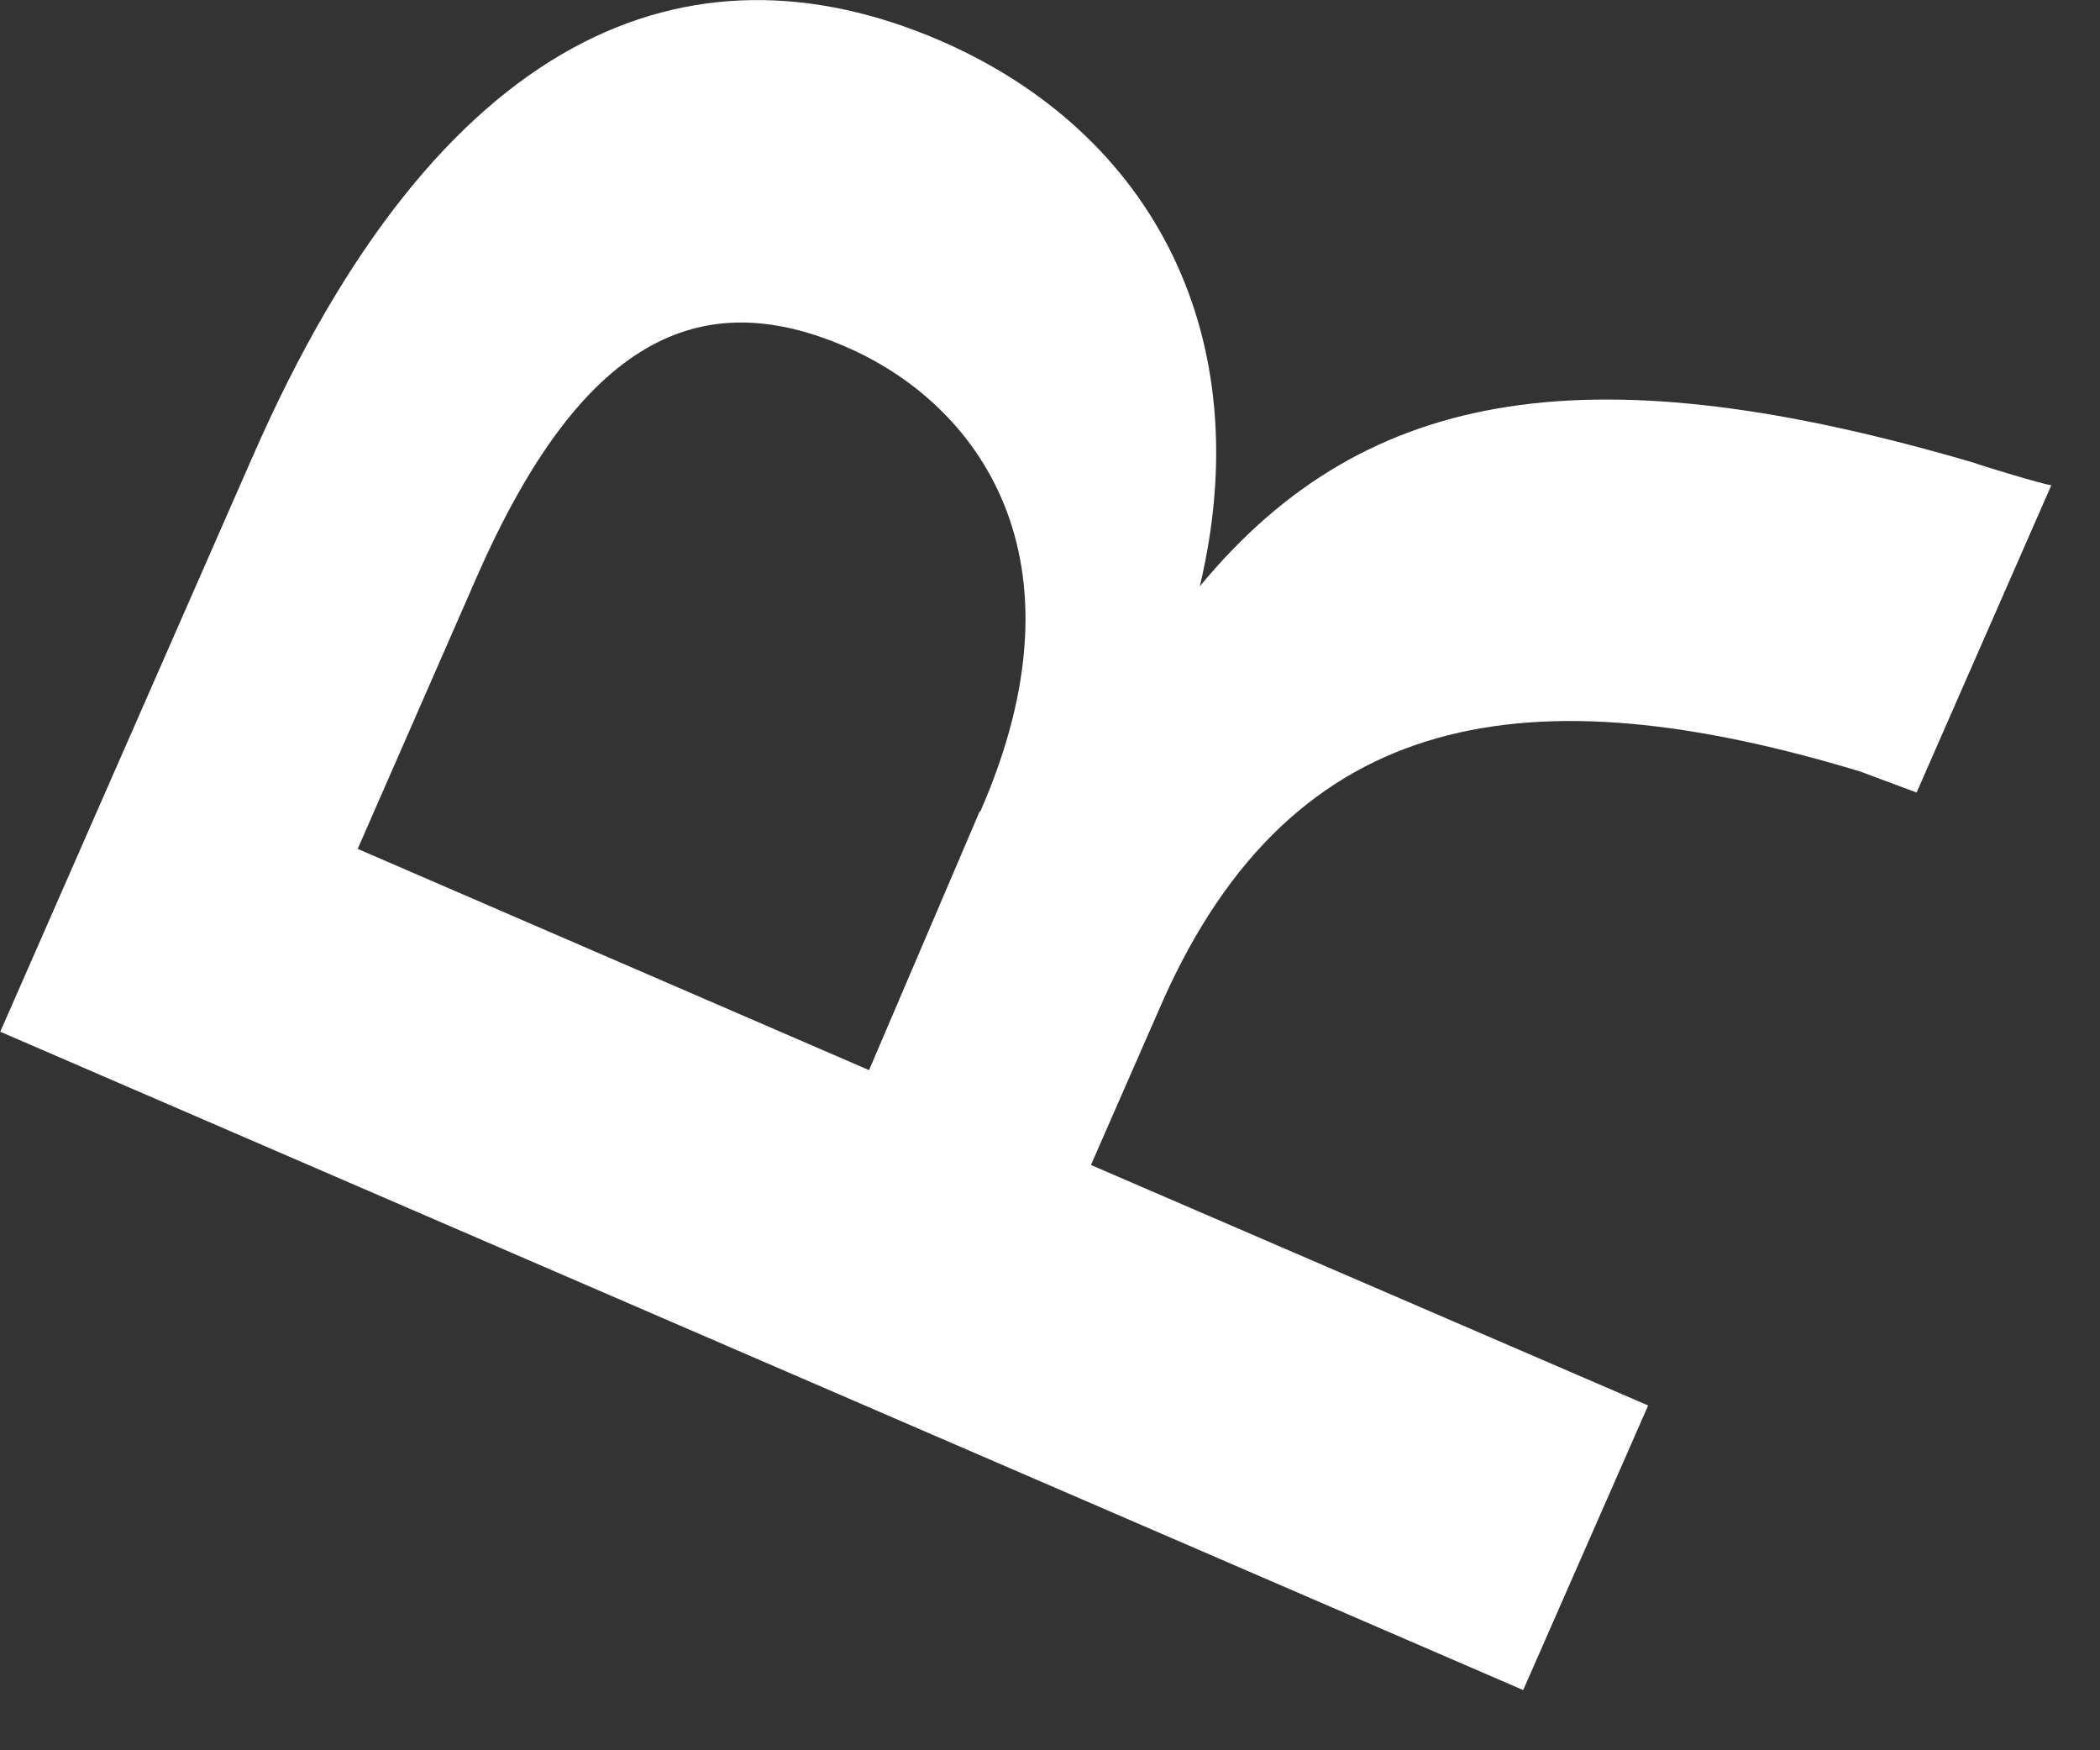
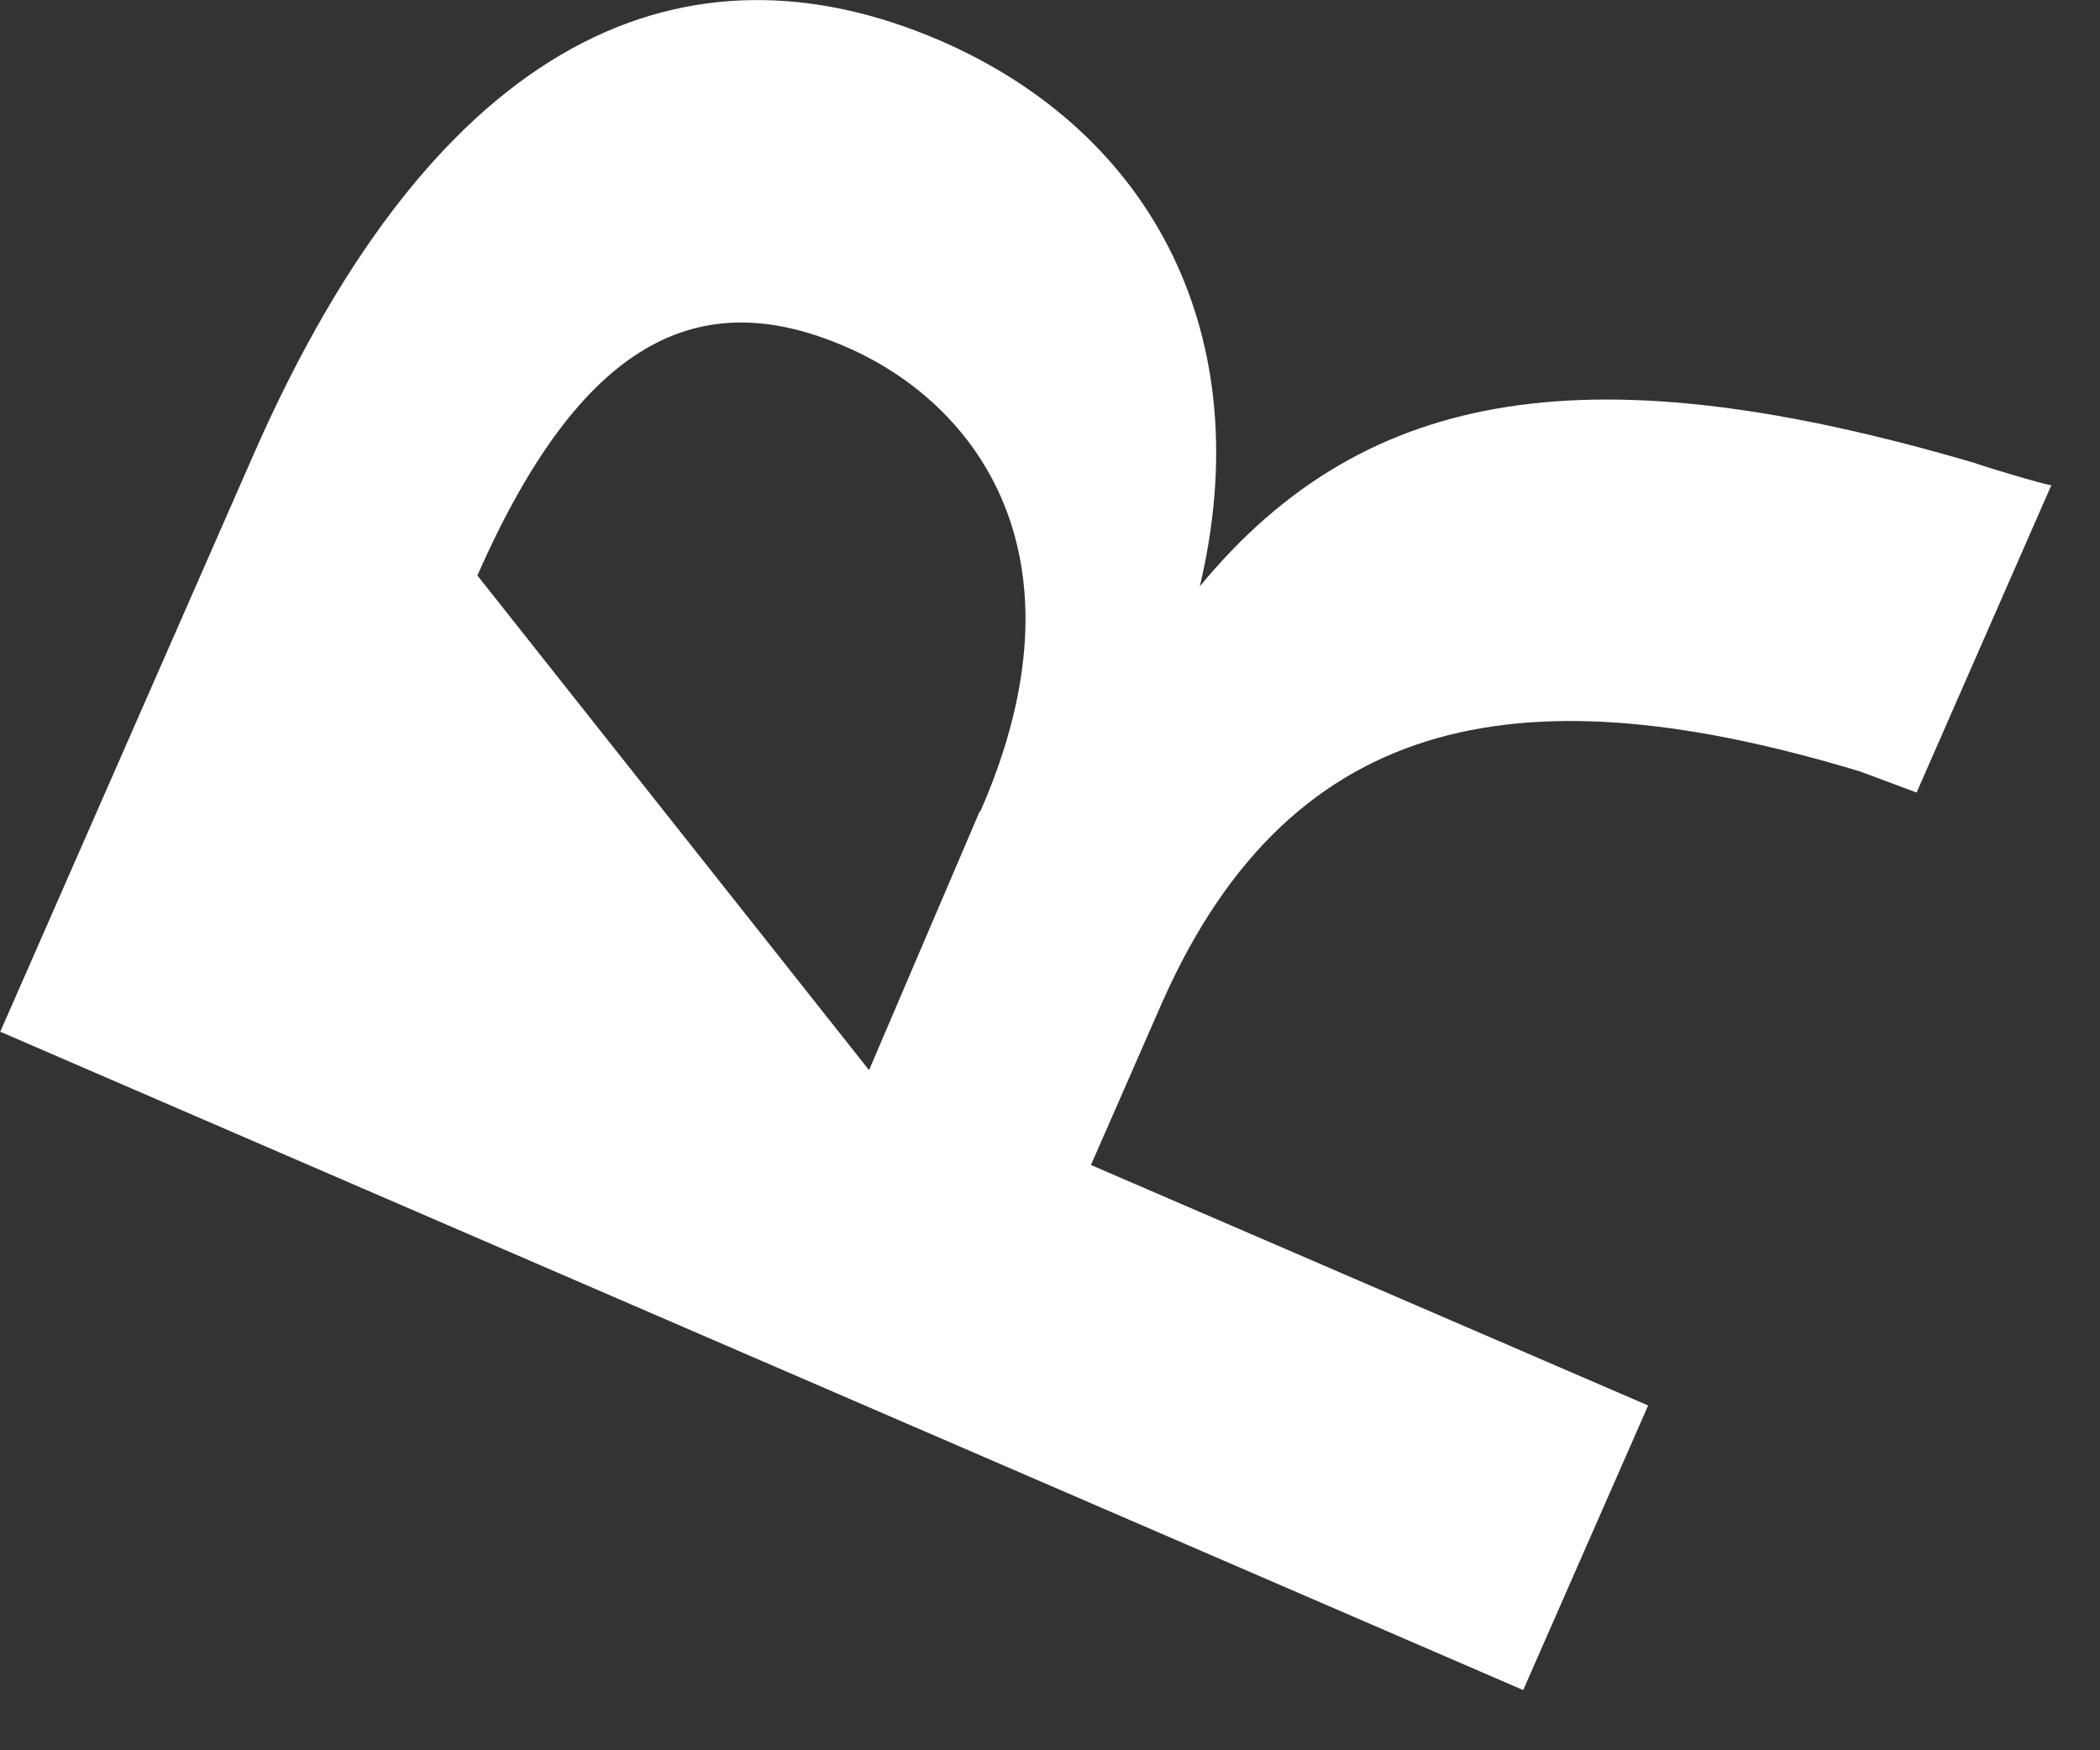
<svg xmlns="http://www.w3.org/2000/svg" fill="none" height="100%" overflow="visible" preserveAspectRatio="none" style="display: block;" viewBox="0 0 6 5" width="100%">
  <rect x="0" y="0" width="6" height="5" fill="#333333" stroke="none" />
-   <path d="M2.801 2.318C3.121 1.588 2.79 1.151 2.415 0.99C1.996 0.809 1.66 0.972 1.364 1.644L1.022 2.425L2.483 3.057L2.799 2.318H2.801ZM0 2.949L0.722 1.304C1.254 0.088 1.969 -0.192 2.684 0.115C3.299 0.381 3.597 0.966 3.428 1.675C3.908 1.093 4.562 1.006 5.64 1.322C5.66 1.33 5.845 1.386 5.861 1.386L5.476 2.264L5.315 2.204C4.373 1.919 3.698 2.016 3.322 2.86L3.117 3.328L4.709 4.015L4.352 4.828L0 2.947V2.949Z" fill="white" id="Vector" />
+   <path d="M2.801 2.318C3.121 1.588 2.79 1.151 2.415 0.99C1.996 0.809 1.66 0.972 1.364 1.644L2.483 3.057L2.799 2.318H2.801ZM0 2.949L0.722 1.304C1.254 0.088 1.969 -0.192 2.684 0.115C3.299 0.381 3.597 0.966 3.428 1.675C3.908 1.093 4.562 1.006 5.64 1.322C5.66 1.33 5.845 1.386 5.861 1.386L5.476 2.264L5.315 2.204C4.373 1.919 3.698 2.016 3.322 2.86L3.117 3.328L4.709 4.015L4.352 4.828L0 2.947V2.949Z" fill="white" id="Vector" />
</svg>